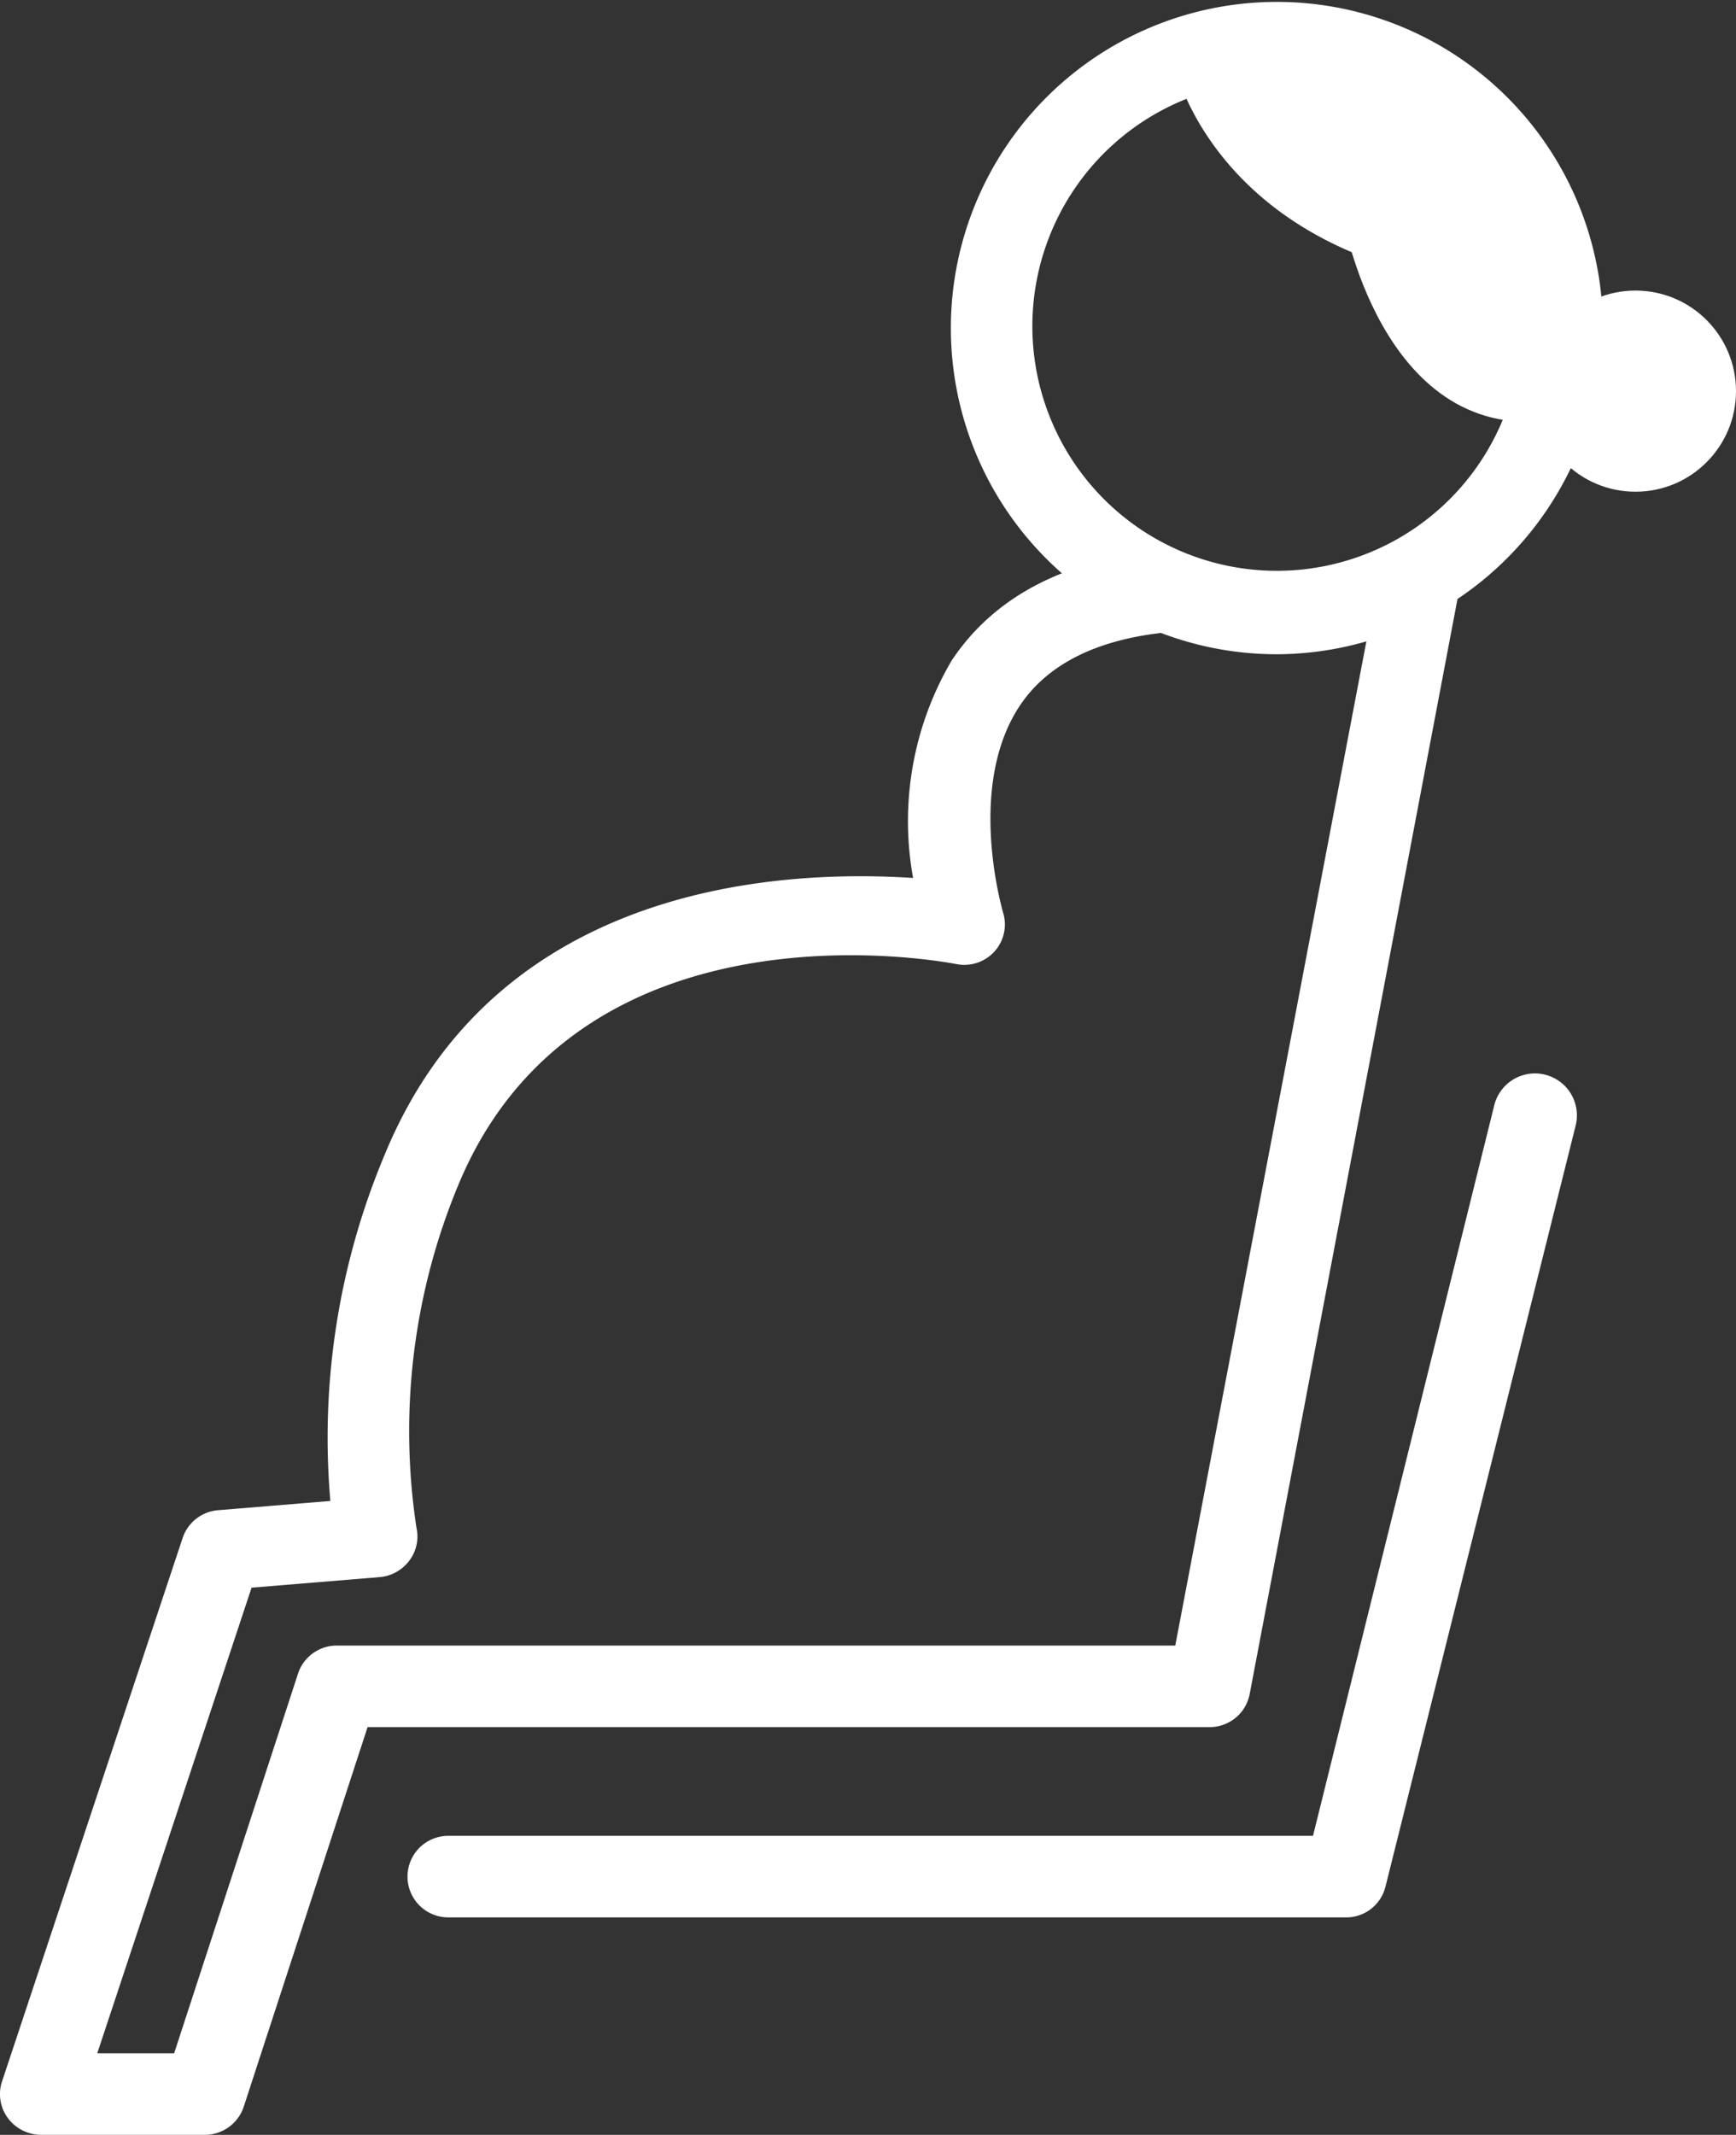
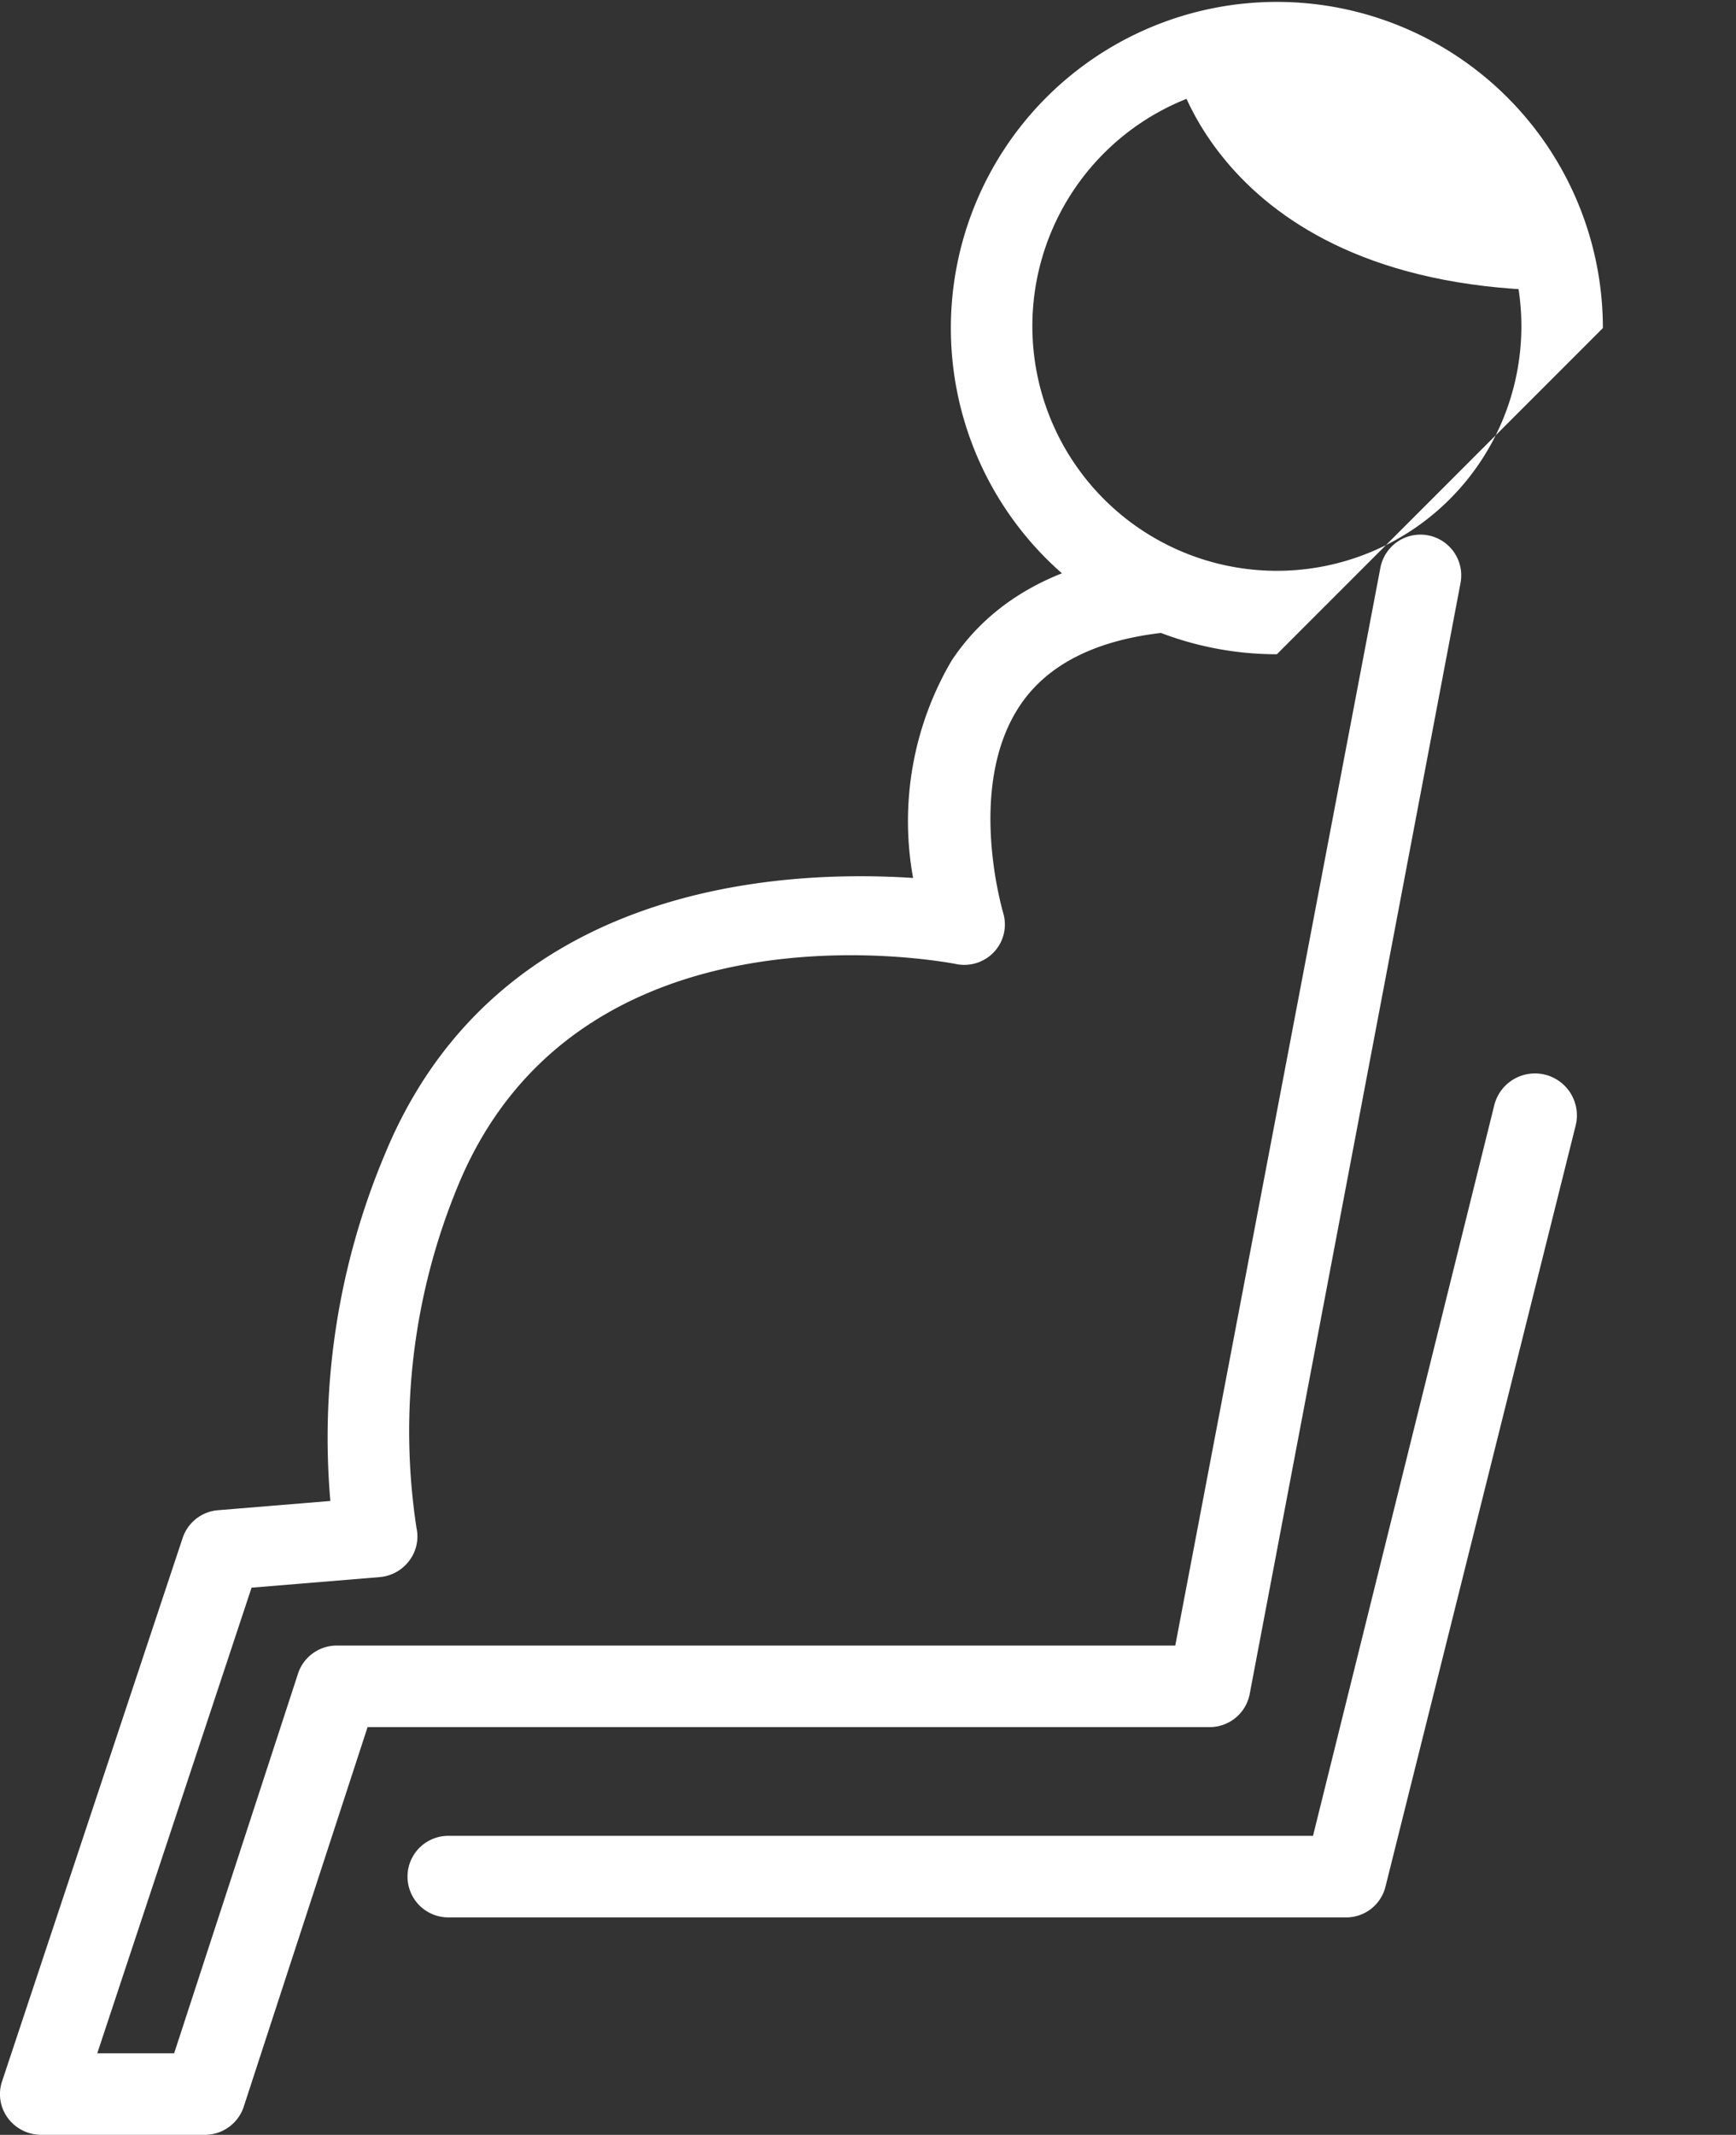
<svg xmlns="http://www.w3.org/2000/svg" id="レイヤー_1" data-name="レイヤー 1" viewBox="0 0 63.9 78.54">
  <rect x="0" y="0" width="63.9" height="78.54" fill="#333333" stroke="none" />
  <defs>
    <style>.cls-1{fill:#fff;}</style>
  </defs>
-   <path class="cls-1" d="M47,24.07a12,12,0,1,1,12-12A12.05,12.05,0,0,1,47,24.07ZM47,3a9,9,0,1,0,9,9A9,9,0,0,0,47,3Z" />
+   <path class="cls-1" d="M47,24.07a12,12,0,1,1,12-12ZM47,3a9,9,0,1,0,9,9A9,9,0,0,0,47,3Z" />
  <path class="cls-1" d="M49.5,70.54h-33a1.5,1.5,0,0,1,0-3H48.33L55,40.67A1.5,1.5,0,0,1,58,41.4l-7,28A1.49,1.49,0,0,1,49.5,70.54Z" />
  <path class="cls-1" d="M7.5,78.54h-6a1.53,1.53,0,0,1-1.22-.63,1.48,1.48,0,0,1-.2-1.35l6.65-20a1.5,1.5,0,0,1,1.3-1l4.13-.34a26.87,26.87,0,0,1,2-12.74C18.32,32.37,29,32,33.61,32.3a11.66,11.66,0,0,1,1.42-8c1.57-2.36,4.19-3.72,7.78-4.05a1.5,1.5,0,1,1,.27,3c-2.63.24-4.5,1.15-5.54,2.71-2,3-.62,7.59-.61,7.64A1.48,1.48,0,0,1,36.61,35a1.5,1.5,0,0,1-1.4.47c-.57-.11-13.87-2.6-18.33,8.1a23.6,23.6,0,0,0-1.55,12.64,1.47,1.47,0,0,1-.26,1.2,1.52,1.52,0,0,1-1.08.61l-4.73.39L3.58,75.54H6.41l4.57-14a1.5,1.5,0,0,1,1.43-1H43.26l7.55-39.65a1.5,1.5,0,0,1,2.95.56L46,62.32a1.5,1.5,0,0,1-1.47,1.22h-31l-4.57,14A1.51,1.51,0,0,1,7.5,78.54Z" />
  <path class="cls-1" d="M43.18,2.24s1.69,8.64,14.89,8.45C58.07,10.69,57.46-.54,43.18,2.24Z" />
-   <circle class="cls-1" cx="60.2" cy="14.39" r="3.7" />
-   <path class="cls-1" d="M49.42,7.92S50.8,16.19,57,15.48l.58-1.74-.32-4Z" />
</svg>